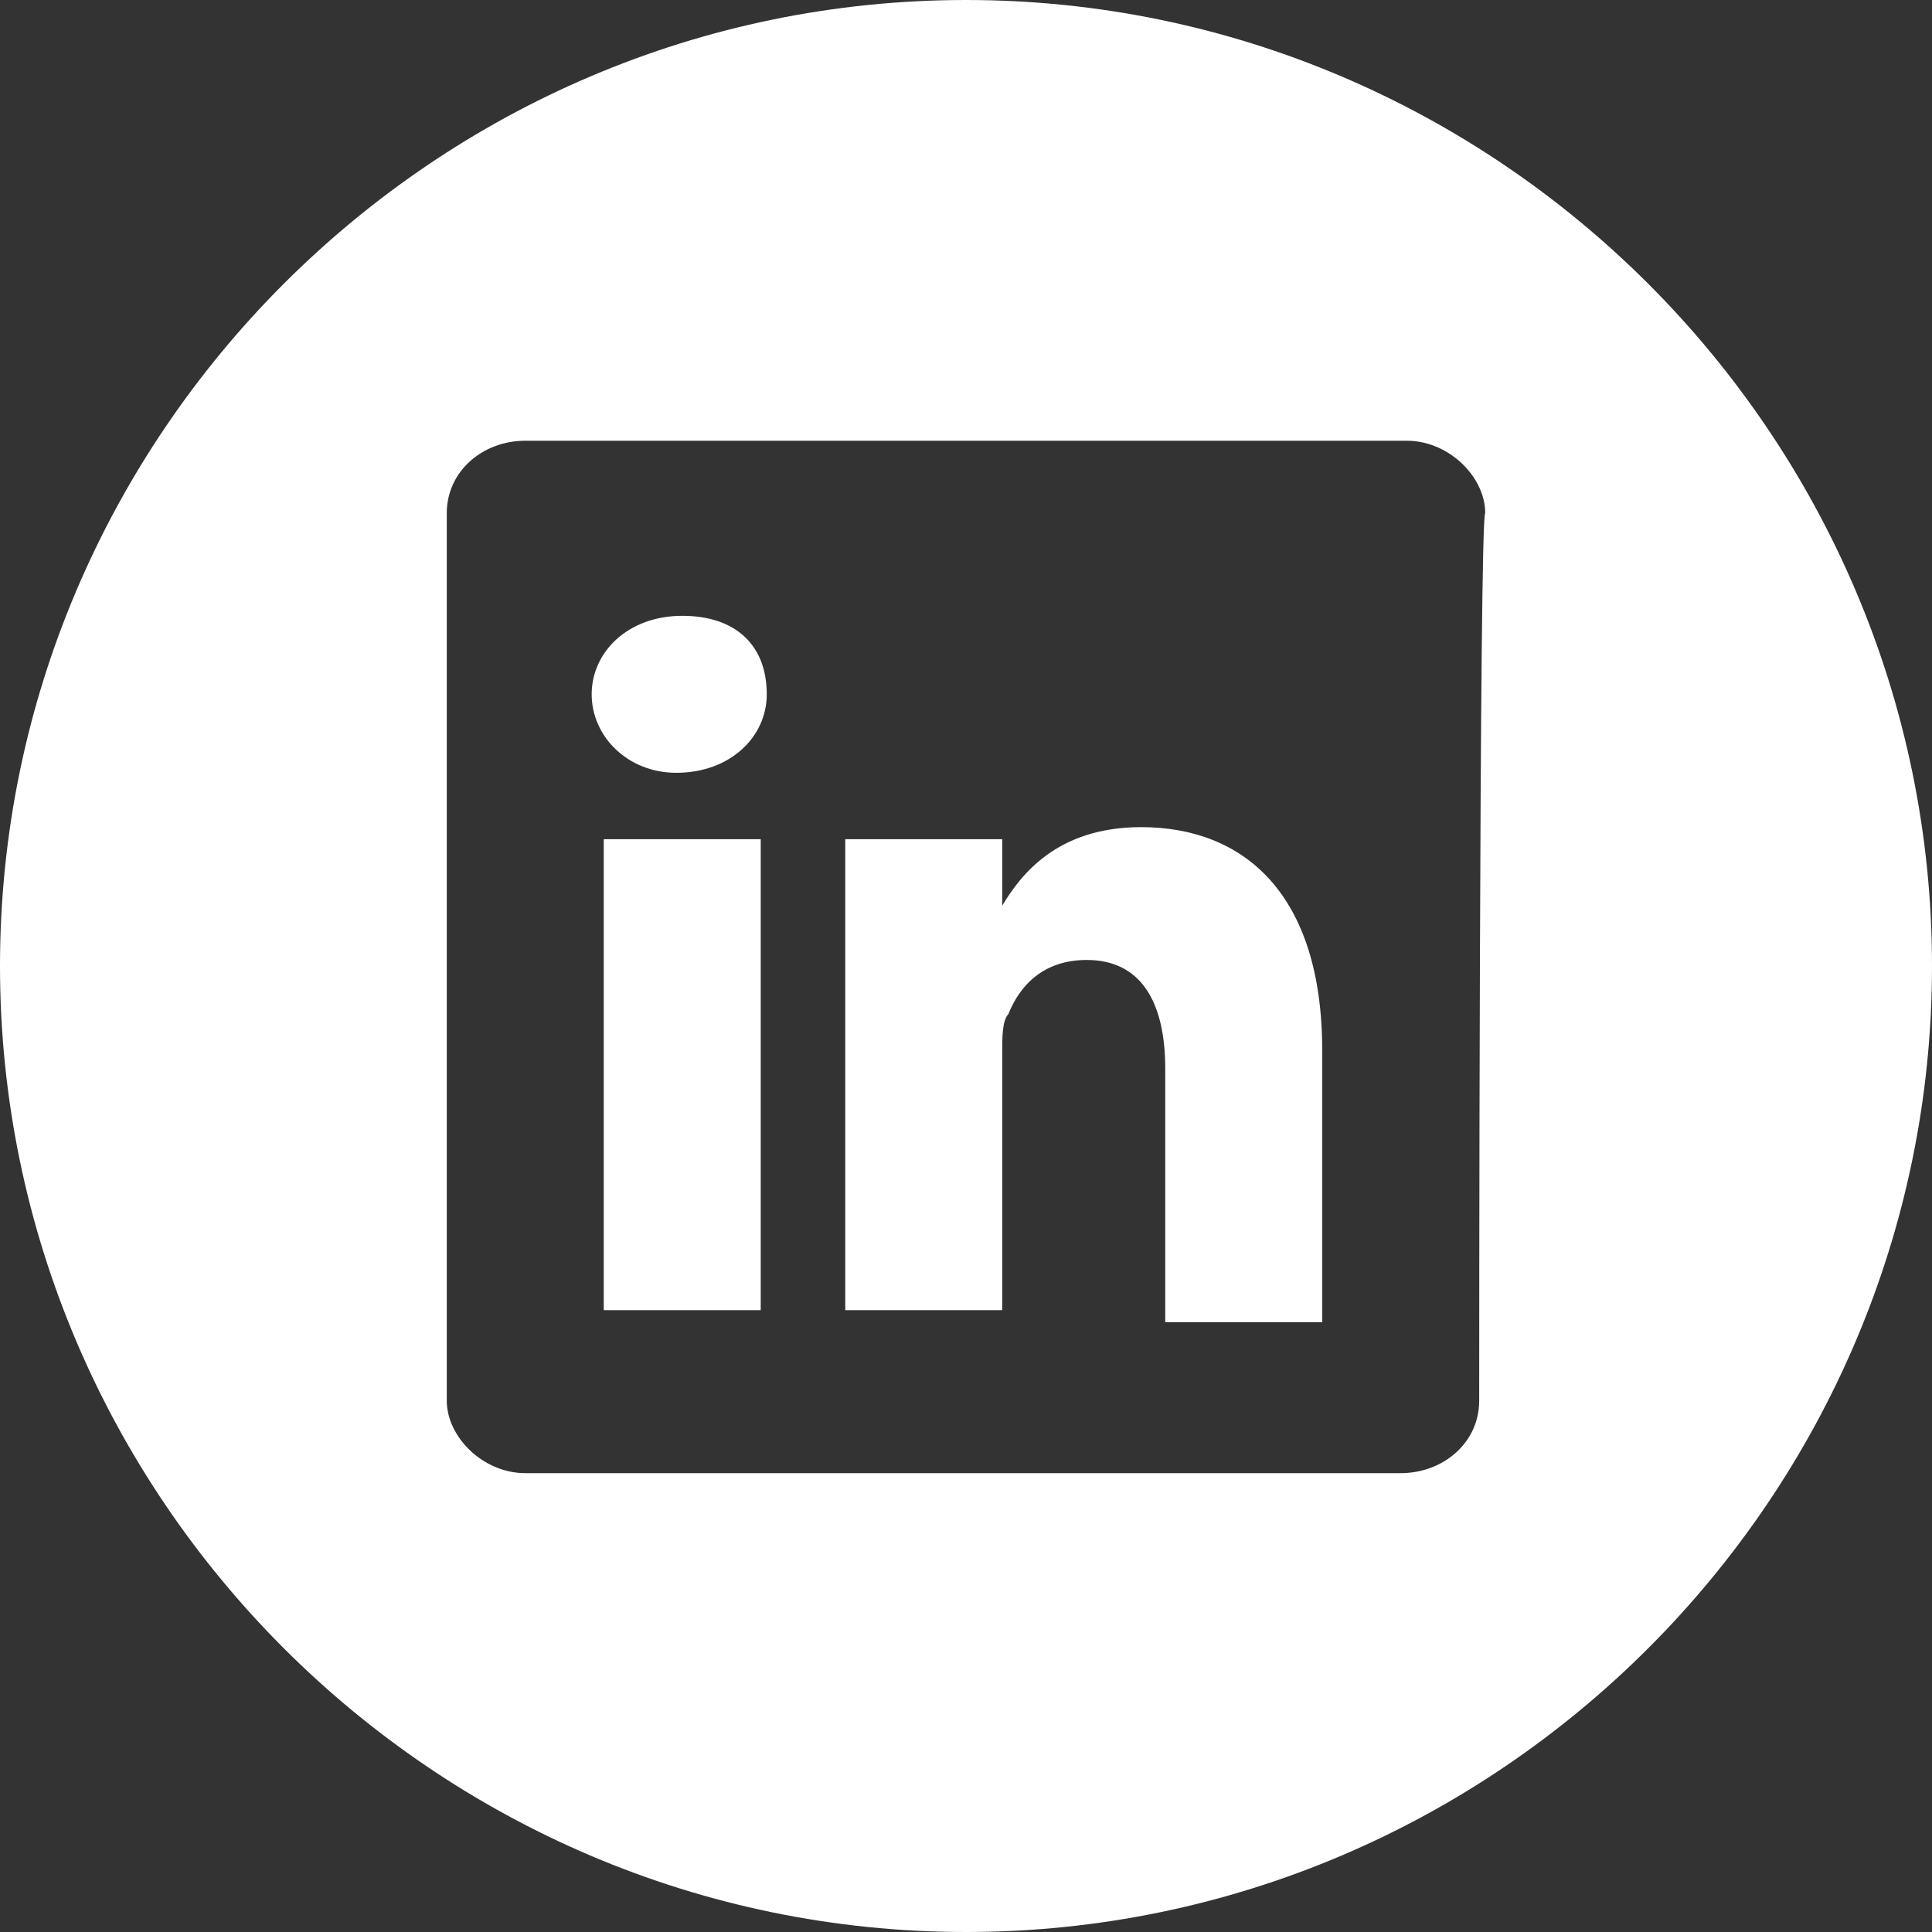
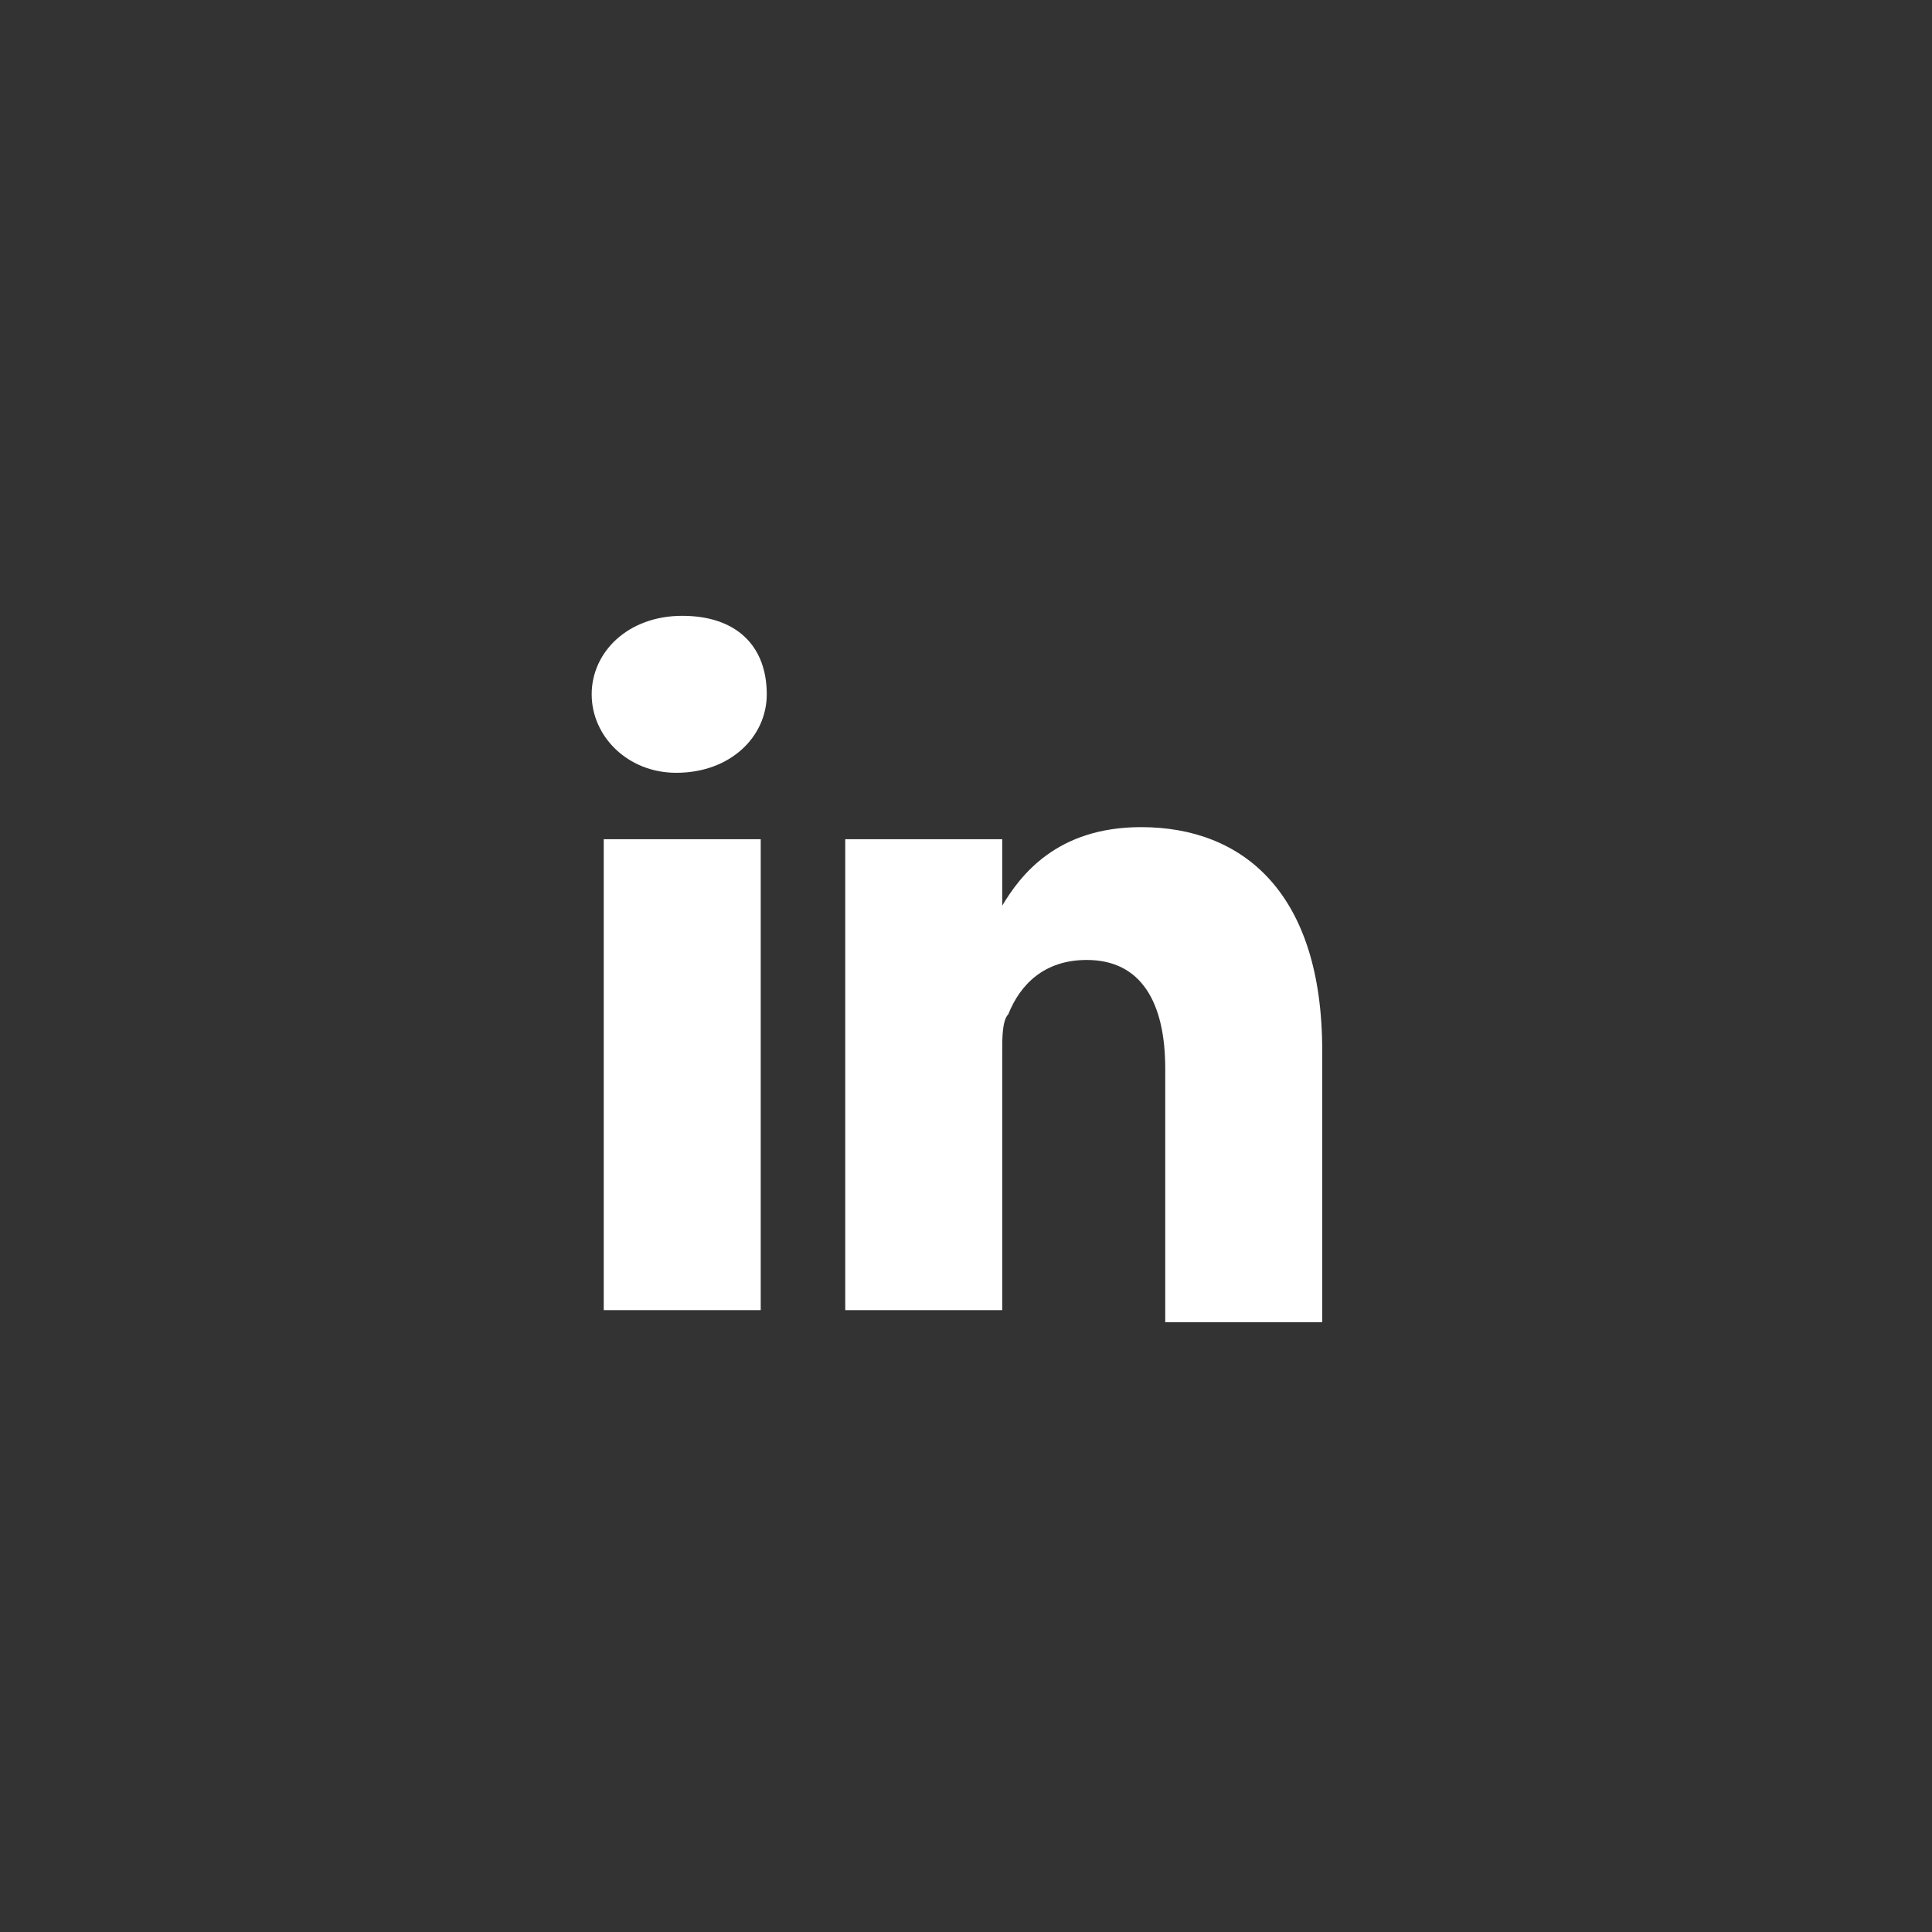
<svg xmlns="http://www.w3.org/2000/svg" width="32" height="32" viewBox="0 0 32 32" fill="none">
  <rect x="0" y="0" width="32" height="32" fill="#333333" stroke="none" />
  <g clip-path="url(#clip0_4107_2)">
    <path d="M18.9 13.7C17.5 13.7 16.9 14.5 16.6 15V13.9H14C14 14.6 14 21.7 14 21.7H16.6V17.4C16.6 17.2 16.6 16.9 16.7 16.8C16.9 16.3 17.3 15.9 18 15.9C18.9 15.9 19.3 16.6 19.3 17.7V21.9H21.9V17.4C21.9 14.8 20.6 13.7 18.9 13.7Z" fill="white" />
    <path d="M12.6 13.9H10V21.7H12.6V13.9Z" fill="white" />
-     <path d="M16 0C7.2 0 0 7.2 0 16C0 24.8 7.2 32 16 32C24.8 32 32 24.8 32 16C32 7.2 24.8 0 16 0ZM24.5 23.2C24.5 23.9 23.9 24.4 23.2 24.4H8.7C8 24.4 7.4 23.8 7.4 23.2V8.5C7.4 7.8 8 7.3 8.7 7.3H23.3C24 7.3 24.6 7.9 24.6 8.5C24.5 8.5 24.5 23.2 24.5 23.2Z" fill="white" />
-     <path d="M11.3 10.2C10.4 10.2 9.8 10.8 9.8 11.5C9.8 12.2 10.4 12.8 11.2 12.8C12.1 12.8 12.7 12.2 12.7 11.5C12.7 10.7 12.2 10.2 11.3 10.2Z" fill="white" />
+     <path d="M11.3 10.2C10.4 10.2 9.8 10.8 9.8 11.5C9.8 12.2 10.4 12.8 11.2 12.8C12.1 12.8 12.7 12.2 12.7 11.5C12.7 10.7 12.2 10.2 11.3 10.2" fill="white" />
  </g>
  <defs>
    <clipPath id="clip0_4107_2">
      <rect width="32" height="32" fill="white" />
    </clipPath>
  </defs>
</svg>